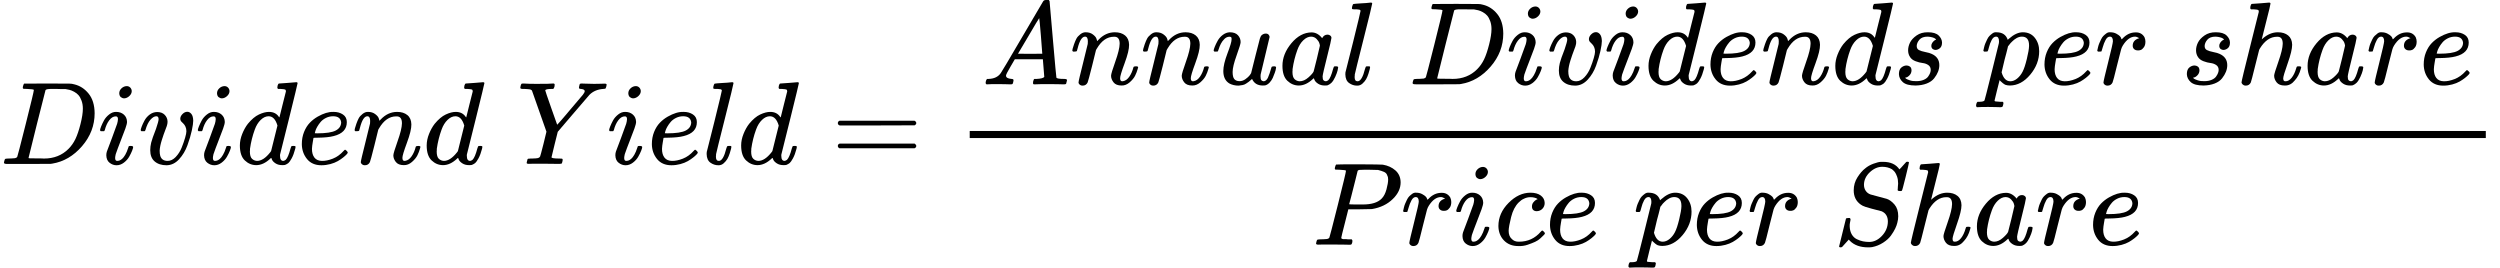
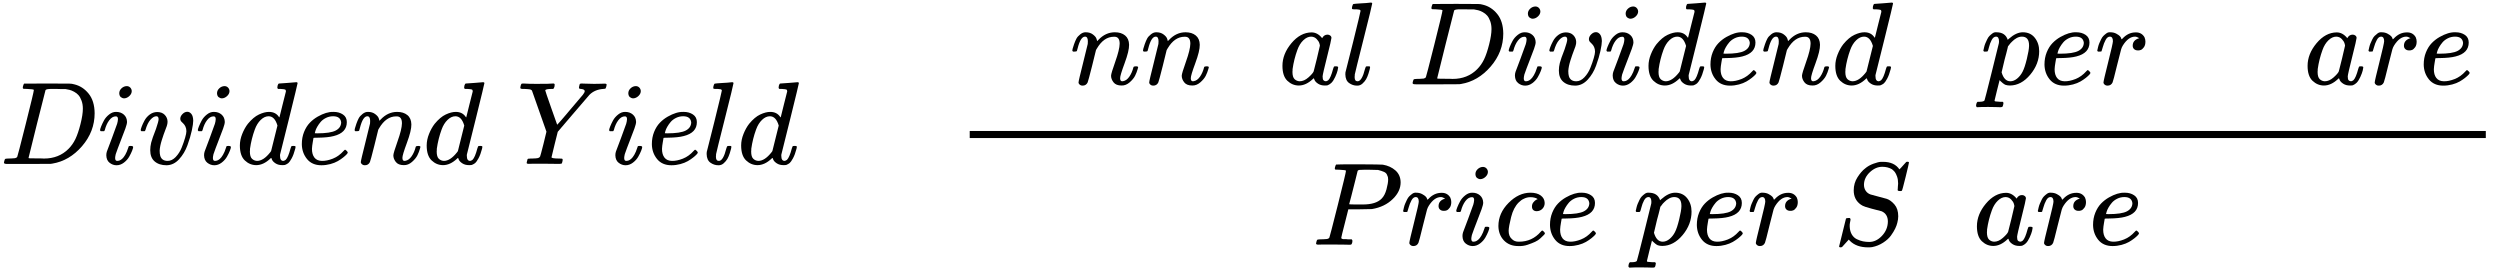
<svg xmlns="http://www.w3.org/2000/svg" xmlns:xlink="http://www.w3.org/1999/xlink" width="384.136px" height="41.120px" viewBox="0 -1392 21223.7 2272" style="">
  <defs>
    <path id="MJX-76-TEX-I-44" d="M287 628Q287 635 230 637Q207 637 200 638T193 647Q193 655 197 667T204 682Q206 683 403 683Q570 682 590 682T630 676Q702 659 752 597T803 431Q803 275 696 151T444 3L430 1L236 0H125H72Q48 0 41 2T33 11Q33 13 36 25Q40 41 44 43T67 46Q94 46 127 49Q141 52 146 61Q149 65 218 339T287 628ZM703 469Q703 507 692 537T666 584T629 613T590 629T555 636Q553 636 541 636T512 636T479 637H436Q392 637 386 627Q384 623 313 339T242 52Q242 48 253 48T330 47Q335 47 349 47T373 46Q499 46 581 128Q617 164 640 212T683 339T703 469Z" />
    <path id="MJX-76-TEX-I-69" d="M184 600Q184 624 203 642T247 661Q265 661 277 649T290 619Q290 596 270 577T226 557Q211 557 198 567T184 600ZM21 287Q21 295 30 318T54 369T98 420T158 442Q197 442 223 419T250 357Q250 340 236 301T196 196T154 83Q149 61 149 51Q149 26 166 26Q175 26 185 29T208 43T235 78T260 137Q263 149 265 151T282 153Q302 153 302 143Q302 135 293 112T268 61T223 11T161 -11Q129 -11 102 10T74 74Q74 91 79 106T122 220Q160 321 166 341T173 380Q173 404 156 404H154Q124 404 99 371T61 287Q60 286 59 284T58 281T56 279T53 278T49 278T41 278H27Q21 284 21 287Z" />
    <path id="MJX-76-TEX-I-76" d="M173 380Q173 405 154 405Q130 405 104 376T61 287Q60 286 59 284T58 281T56 279T53 278T49 278T41 278H27Q21 284 21 287Q21 294 29 316T53 368T97 419T160 441Q202 441 225 417T249 361Q249 344 246 335Q246 329 231 291T200 202T182 113Q182 86 187 69Q200 26 250 26Q287 26 319 60T369 139T398 222T409 277Q409 300 401 317T383 343T365 361T357 383Q357 405 376 424T417 443Q436 443 451 425T467 367Q467 340 455 284T418 159T347 40T241 -11Q177 -11 139 22Q102 54 102 117Q102 148 110 181T151 298Q173 362 173 380Z" />
    <path id="MJX-76-TEX-I-64" d="M366 683Q367 683 438 688T511 694Q523 694 523 686Q523 679 450 384T375 83T374 68Q374 26 402 26Q411 27 422 35Q443 55 463 131Q469 151 473 152Q475 153 483 153H487H491Q506 153 506 145Q506 140 503 129Q490 79 473 48T445 8T417 -8Q409 -10 393 -10Q359 -10 336 5T306 36L300 51Q299 52 296 50Q294 48 292 46Q233 -10 172 -10Q117 -10 75 30T33 157Q33 205 53 255T101 341Q148 398 195 420T280 442Q336 442 364 400Q369 394 369 396Q370 400 396 505T424 616Q424 629 417 632T378 637H357Q351 643 351 645T353 664Q358 683 366 683ZM352 326Q329 405 277 405Q242 405 210 374T160 293Q131 214 119 129Q119 126 119 118T118 106Q118 61 136 44T179 26Q233 26 290 98L298 109L352 326Z" />
    <path id="MJX-76-TEX-I-65" d="M39 168Q39 225 58 272T107 350T174 402T244 433T307 442H310Q355 442 388 420T421 355Q421 265 310 237Q261 224 176 223Q139 223 138 221Q138 219 132 186T125 128Q125 81 146 54T209 26T302 45T394 111Q403 121 406 121Q410 121 419 112T429 98T420 82T390 55T344 24T281 -1T205 -11Q126 -11 83 42T39 168ZM373 353Q367 405 305 405Q272 405 244 391T199 357T170 316T154 280T149 261Q149 260 169 260Q282 260 327 284T373 353Z" />
    <path id="MJX-76-TEX-I-6E" d="M21 287Q22 293 24 303T36 341T56 388T89 425T135 442Q171 442 195 424T225 390T231 369Q231 367 232 367L243 378Q304 442 382 442Q436 442 469 415T503 336T465 179T427 52Q427 26 444 26Q450 26 453 27Q482 32 505 65T540 145Q542 153 560 153Q580 153 580 145Q580 144 576 130Q568 101 554 73T508 17T439 -10Q392 -10 371 17T350 73Q350 92 386 193T423 345Q423 404 379 404H374Q288 404 229 303L222 291L189 157Q156 26 151 16Q138 -11 108 -11Q95 -11 87 -5T76 7T74 17Q74 30 112 180T152 343Q153 348 153 366Q153 405 129 405Q91 405 66 305Q60 285 60 284Q58 278 41 278H27Q21 284 21 287Z" />
    <path id="MJX-76-TEX-I-59" d="M66 637Q54 637 49 637T39 638T32 641T30 647T33 664T42 682Q44 683 56 683Q104 680 165 680Q288 680 306 683H316Q322 677 322 674T320 656Q316 643 310 637H298Q242 637 242 624Q242 619 292 477T343 333L346 336Q350 340 358 349T379 373T411 410T454 461Q546 568 561 587T577 618Q577 634 545 637Q528 637 528 647Q528 649 530 661Q533 676 535 679T549 683Q551 683 578 682T657 680Q684 680 713 681T746 682Q763 682 763 673Q763 669 760 657T755 643Q753 637 734 637Q662 632 617 587Q608 578 477 424L348 273L322 169Q295 62 295 57Q295 46 363 46Q379 46 384 45T390 35Q390 33 388 23Q384 6 382 4T366 1Q361 1 324 1T232 2Q170 2 138 2T102 1Q84 1 84 9Q84 14 87 24Q88 27 89 30T90 35T91 39T93 42T96 44T101 45T107 45T116 46T129 46Q168 47 180 50T198 63Q201 68 227 171L252 274L129 623Q128 624 127 625T125 627T122 629T118 631T113 633T105 634T96 635T83 636T66 637Z" />
    <path id="MJX-76-TEX-I-6C" d="M117 59Q117 26 142 26Q179 26 205 131Q211 151 215 152Q217 153 225 153H229Q238 153 241 153T246 151T248 144Q247 138 245 128T234 90T214 43T183 6T137 -11Q101 -11 70 11T38 85Q38 97 39 102L104 360Q167 615 167 623Q167 626 166 628T162 632T157 634T149 635T141 636T132 637T122 637Q112 637 109 637T101 638T95 641T94 647Q94 649 96 661Q101 680 107 682T179 688Q194 689 213 690T243 693T254 694Q266 694 266 686Q266 675 193 386T118 83Q118 81 118 75T117 65V59Z" />
-     <path id="MJX-76-TEX-N-3D" d="M56 347Q56 360 70 367H707Q722 359 722 347Q722 336 708 328L390 327H72Q56 332 56 347ZM56 153Q56 168 72 173H708Q722 163 722 153Q722 140 707 133H70Q56 140 56 153Z" />
-     <path id="MJX-76-TEX-I-41" d="M208 74Q208 50 254 46Q272 46 272 35Q272 34 270 22Q267 8 264 4T251 0Q249 0 239 0T205 1T141 2Q70 2 50 0H42Q35 7 35 11Q37 38 48 46H62Q132 49 164 96Q170 102 345 401T523 704Q530 716 547 716H555H572Q578 707 578 706L606 383Q634 60 636 57Q641 46 701 46Q726 46 726 36Q726 34 723 22Q720 7 718 4T704 0Q701 0 690 0T651 1T578 2Q484 2 455 0H443Q437 6 437 9T439 27Q443 40 445 43L449 46H469Q523 49 533 63L521 213H283L249 155Q208 86 208 74ZM516 260Q516 271 504 416T490 562L463 519Q447 492 400 412L310 260L413 259Q516 259 516 260Z" />
-     <path id="MJX-76-TEX-I-75" d="M21 287Q21 295 30 318T55 370T99 420T158 442Q204 442 227 417T250 358Q250 340 216 246T182 105Q182 62 196 45T238 27T291 44T328 78L339 95Q341 99 377 247Q407 367 413 387T427 416Q444 431 463 431Q480 431 488 421T496 402L420 84Q419 79 419 68Q419 43 426 35T447 26Q469 29 482 57T512 145Q514 153 532 153Q551 153 551 144Q550 139 549 130T540 98T523 55T498 17T462 -8Q454 -10 438 -10Q372 -10 347 46Q345 45 336 36T318 21T296 6T267 -6T233 -11Q189 -11 155 7Q103 38 103 113Q103 170 138 262T173 379Q173 380 173 381Q173 390 173 393T169 400T158 404H154Q131 404 112 385T82 344T65 302T57 280Q55 278 41 278H27Q21 284 21 287Z" />
    <path id="MJX-76-TEX-I-61" d="M33 157Q33 258 109 349T280 441Q331 441 370 392Q386 422 416 422Q429 422 439 414T449 394Q449 381 412 234T374 68Q374 43 381 35T402 26Q411 27 422 35Q443 55 463 131Q469 151 473 152Q475 153 483 153H487Q506 153 506 144Q506 138 501 117T481 63T449 13Q436 0 417 -8Q409 -10 393 -10Q359 -10 336 5T306 36L300 51Q299 52 296 50Q294 48 292 46Q233 -10 172 -10Q117 -10 75 30T33 157ZM351 328Q351 334 346 350T323 385T277 405Q242 405 210 374T160 293Q131 214 119 129Q119 126 119 118T118 106Q118 61 136 44T179 26Q217 26 254 59T298 110Q300 114 325 217T351 328Z" />
-     <path id="MJX-76-TEX-I-73" d="M131 289Q131 321 147 354T203 415T300 442Q362 442 390 415T419 355Q419 323 402 308T364 292Q351 292 340 300T328 326Q328 342 337 354T354 372T367 378Q368 378 368 379Q368 382 361 388T336 399T297 405Q249 405 227 379T204 326Q204 301 223 291T278 274T330 259Q396 230 396 163Q396 135 385 107T352 51T289 7T195 -10Q118 -10 86 19T53 87Q53 126 74 143T118 160Q133 160 146 151T160 120Q160 94 142 76T111 58Q109 57 108 57T107 55Q108 52 115 47T146 34T201 27Q237 27 263 38T301 66T318 97T323 122Q323 150 302 164T254 181T195 196T148 231Q131 256 131 289Z" />
    <path id="MJX-76-TEX-I-70" d="M23 287Q24 290 25 295T30 317T40 348T55 381T75 411T101 433T134 442Q209 442 230 378L240 387Q302 442 358 442Q423 442 460 395T497 281Q497 173 421 82T249 -10Q227 -10 210 -4Q199 1 187 11T168 28L161 36Q160 35 139 -51T118 -138Q118 -144 126 -145T163 -148H188Q194 -155 194 -157T191 -175Q188 -187 185 -190T172 -194Q170 -194 161 -194T127 -193T65 -192Q-5 -192 -24 -194H-32Q-39 -187 -39 -183Q-37 -156 -26 -148H-6Q28 -147 33 -136Q36 -130 94 103T155 350Q156 355 156 364Q156 405 131 405Q109 405 94 377T71 316T59 280Q57 278 43 278H29Q23 284 23 287ZM178 102Q200 26 252 26Q282 26 310 49T356 107Q374 141 392 215T411 325V331Q411 405 350 405Q339 405 328 402T306 393T286 380T269 365T254 350T243 336T235 326L232 322Q232 321 229 308T218 264T204 212Q178 106 178 102Z" />
    <path id="MJX-76-TEX-I-72" d="M21 287Q22 290 23 295T28 317T38 348T53 381T73 411T99 433T132 442Q161 442 183 430T214 408T225 388Q227 382 228 382T236 389Q284 441 347 441H350Q398 441 422 400Q430 381 430 363Q430 333 417 315T391 292T366 288Q346 288 334 299T322 328Q322 376 378 392Q356 405 342 405Q286 405 239 331Q229 315 224 298T190 165Q156 25 151 16Q138 -11 108 -11Q95 -11 87 -5T76 7T74 17Q74 30 114 189T154 366Q154 405 128 405Q107 405 92 377T68 316T57 280Q55 278 41 278H27Q21 284 21 287Z" />
-     <path id="MJX-76-TEX-I-68" d="M137 683Q138 683 209 688T282 694Q294 694 294 685Q294 674 258 534Q220 386 220 383Q220 381 227 388Q288 442 357 442Q411 442 444 415T478 336Q478 285 440 178T402 50Q403 36 407 31T422 26Q450 26 474 56T513 138Q516 149 519 151T535 153Q555 153 555 145Q555 144 551 130Q535 71 500 33Q466 -10 419 -10H414Q367 -10 346 17T325 74Q325 90 361 192T398 345Q398 404 354 404H349Q266 404 205 306L198 293L164 158Q132 28 127 16Q114 -11 83 -11Q69 -11 59 -2T48 16Q48 30 121 320L195 616Q195 629 188 632T149 637H128Q122 643 122 645T124 664Q129 683 137 683Z" />
    <path id="MJX-76-TEX-I-50" d="M287 628Q287 635 230 637Q206 637 199 638T192 648Q192 649 194 659Q200 679 203 681T397 683Q587 682 600 680Q664 669 707 631T751 530Q751 453 685 389Q616 321 507 303Q500 302 402 301H307L277 182Q247 66 247 59Q247 55 248 54T255 50T272 48T305 46H336Q342 37 342 35Q342 19 335 5Q330 0 319 0Q316 0 282 1T182 2Q120 2 87 2T51 1Q33 1 33 11Q33 13 36 25Q40 41 44 43T67 46Q94 46 127 49Q141 52 146 61Q149 65 218 339T287 628ZM645 554Q645 567 643 575T634 597T609 619T560 635Q553 636 480 637Q463 637 445 637T416 636T404 636Q391 635 386 627Q384 621 367 550T332 412T314 344Q314 342 395 342H407H430Q542 342 590 392Q617 419 631 471T645 554Z" />
    <path id="MJX-76-TEX-I-63" d="M34 159Q34 268 120 355T306 442Q362 442 394 418T427 355Q427 326 408 306T360 285Q341 285 330 295T319 325T330 359T352 380T366 386H367Q367 388 361 392T340 400T306 404Q276 404 249 390Q228 381 206 359Q162 315 142 235T121 119Q121 73 147 50Q169 26 205 26H209Q321 26 394 111Q403 121 406 121Q410 121 419 112T429 98T420 83T391 55T346 25T282 0T202 -11Q127 -11 81 37T34 159Z" />
    <path id="MJX-76-TEX-I-53" d="M308 24Q367 24 416 76T466 197Q466 260 414 284Q308 311 278 321T236 341Q176 383 176 462Q176 523 208 573T273 648Q302 673 343 688T407 704H418H425Q521 704 564 640Q565 640 577 653T603 682T623 704Q624 704 627 704T632 705Q645 705 645 698T617 577T585 459T569 456Q549 456 549 465Q549 471 550 475Q550 478 551 494T553 520Q553 554 544 579T526 616T501 641Q465 662 419 662Q362 662 313 616T263 510Q263 480 278 458T319 427Q323 425 389 408T456 390Q490 379 522 342T554 242Q554 216 546 186Q541 164 528 137T492 78T426 18T332 -20Q320 -22 298 -22Q199 -22 144 33L134 44L106 13Q83 -14 78 -18T65 -22Q52 -22 52 -14Q52 -11 110 221Q112 227 130 227H143Q149 221 149 216Q149 214 148 207T144 186T142 153Q144 114 160 87T203 47T255 29T308 24Z" />
  </defs>
  <g stroke="currentColor" fill="currentColor" stroke-width="0" transform="matrix(1 0 0 -1 0 0)">
    <g data-mml-node="math">
      <g data-mml-node="mi">
        <use xlink:href="#MJX-76-TEX-I-44" />
      </g>
      <g data-mml-node="mi" transform="translate(828, 0)">
        <use xlink:href="#MJX-76-TEX-I-69" />
      </g>
      <g data-mml-node="mi" transform="translate(1173, 0)">
        <use xlink:href="#MJX-76-TEX-I-76" />
      </g>
      <g data-mml-node="mi" transform="translate(1658, 0)">
        <use xlink:href="#MJX-76-TEX-I-69" />
      </g>
      <g data-mml-node="mi" transform="translate(2003, 0)">
        <use xlink:href="#MJX-76-TEX-I-64" />
      </g>
      <g data-mml-node="mi" transform="translate(2523, 0)">
        <use xlink:href="#MJX-76-TEX-I-65" />
      </g>
      <g data-mml-node="mi" transform="translate(2989, 0)">
        <use xlink:href="#MJX-76-TEX-I-6E" />
      </g>
      <g data-mml-node="mi" transform="translate(3589, 0)">
        <use xlink:href="#MJX-76-TEX-I-64" />
      </g>
      <g data-mml-node="mstyle" transform="translate(4109, 0)">
        <g data-mml-node="mspace" />
      </g>
      <g data-mml-node="mi" transform="translate(4386.8, 0)">
        <use xlink:href="#MJX-76-TEX-I-59" />
      </g>
      <g data-mml-node="mi" transform="translate(5149.8, 0)">
        <use xlink:href="#MJX-76-TEX-I-69" />
      </g>
      <g data-mml-node="mi" transform="translate(5494.8, 0)">
        <use xlink:href="#MJX-76-TEX-I-65" />
      </g>
      <g data-mml-node="mi" transform="translate(5960.8, 0)">
        <use xlink:href="#MJX-76-TEX-I-6C" />
      </g>
      <g data-mml-node="mi" transform="translate(6258.8, 0)">
        <use xlink:href="#MJX-76-TEX-I-64" />
      </g>
      <g data-mml-node="mo" transform="translate(7056.6, 0)">
        <use xlink:href="#MJX-76-TEX-N-3D" />
      </g>
      <g data-mml-node="mfrac" transform="translate(8112.3, 0)">
        <g data-mml-node="mrow" transform="translate(220, 676)">
          <g data-mml-node="mi">
            <use xlink:href="#MJX-76-TEX-I-41" />
          </g>
          <g data-mml-node="mi" transform="translate(750, 0)">
            <use xlink:href="#MJX-76-TEX-I-6E" />
          </g>
          <g data-mml-node="mi" transform="translate(1350, 0)">
            <use xlink:href="#MJX-76-TEX-I-6E" />
          </g>
          <g data-mml-node="mi" transform="translate(1950, 0)">
            <use xlink:href="#MJX-76-TEX-I-75" />
          </g>
          <g data-mml-node="mi" transform="translate(2522, 0)">
            <use xlink:href="#MJX-76-TEX-I-61" />
          </g>
          <g data-mml-node="mi" transform="translate(3051, 0)">
            <use xlink:href="#MJX-76-TEX-I-6C" />
          </g>
          <g data-mml-node="mstyle" transform="translate(3349, 0)">
            <g data-mml-node="mspace" />
          </g>
          <g data-mml-node="mi" transform="translate(3626.8, 0)">
            <use xlink:href="#MJX-76-TEX-I-44" />
          </g>
          <g data-mml-node="mi" transform="translate(4454.8, 0)">
            <use xlink:href="#MJX-76-TEX-I-69" />
          </g>
          <g data-mml-node="mi" transform="translate(4799.8, 0)">
            <use xlink:href="#MJX-76-TEX-I-76" />
          </g>
          <g data-mml-node="mi" transform="translate(5284.8, 0)">
            <use xlink:href="#MJX-76-TEX-I-69" />
          </g>
          <g data-mml-node="mi" transform="translate(5629.8, 0)">
            <use xlink:href="#MJX-76-TEX-I-64" />
          </g>
          <g data-mml-node="mi" transform="translate(6149.8, 0)">
            <use xlink:href="#MJX-76-TEX-I-65" />
          </g>
          <g data-mml-node="mi" transform="translate(6615.8, 0)">
            <use xlink:href="#MJX-76-TEX-I-6E" />
          </g>
          <g data-mml-node="mi" transform="translate(7215.8, 0)">
            <use xlink:href="#MJX-76-TEX-I-64" />
          </g>
          <g data-mml-node="mi" transform="translate(7735.8, 0)">
            <use xlink:href="#MJX-76-TEX-I-73" />
          </g>
          <g data-mml-node="mstyle" transform="translate(8204.8, 0)">
            <g data-mml-node="mspace" />
          </g>
          <g data-mml-node="mi" transform="translate(8482.6, 0)">
            <use xlink:href="#MJX-76-TEX-I-70" />
          </g>
          <g data-mml-node="mi" transform="translate(8985.6, 0)">
            <use xlink:href="#MJX-76-TEX-I-65" />
          </g>
          <g data-mml-node="mi" transform="translate(9451.6, 0)">
            <use xlink:href="#MJX-76-TEX-I-72" />
          </g>
          <g data-mml-node="mstyle" transform="translate(9902.6, 0)">
            <g data-mml-node="mspace" />
          </g>
          <g data-mml-node="mi" transform="translate(10180.3, 0)">
            <use xlink:href="#MJX-76-TEX-I-73" />
          </g>
          <g data-mml-node="mi" transform="translate(10649.3, 0)">
            <use xlink:href="#MJX-76-TEX-I-68" />
          </g>
          <g data-mml-node="mi" transform="translate(11225.3, 0)">
            <use xlink:href="#MJX-76-TEX-I-61" />
          </g>
          <g data-mml-node="mi" transform="translate(11754.3, 0)">
            <use xlink:href="#MJX-76-TEX-I-72" />
          </g>
          <g data-mml-node="mi" transform="translate(12205.3, 0)">
            <use xlink:href="#MJX-76-TEX-I-65" />
          </g>
        </g>
        <g data-mml-node="mrow" transform="translate(3027.4, -686)">
          <g data-mml-node="mi">
            <use xlink:href="#MJX-76-TEX-I-50" />
          </g>
          <g data-mml-node="mi" transform="translate(751, 0)">
            <use xlink:href="#MJX-76-TEX-I-72" />
          </g>
          <g data-mml-node="mi" transform="translate(1202, 0)">
            <use xlink:href="#MJX-76-TEX-I-69" />
          </g>
          <g data-mml-node="mi" transform="translate(1547, 0)">
            <use xlink:href="#MJX-76-TEX-I-63" />
          </g>
          <g data-mml-node="mi" transform="translate(1980, 0)">
            <use xlink:href="#MJX-76-TEX-I-65" />
          </g>
          <g data-mml-node="mstyle" transform="translate(2446, 0)">
            <g data-mml-node="mspace" />
          </g>
          <g data-mml-node="mi" transform="translate(2723.8, 0)">
            <use xlink:href="#MJX-76-TEX-I-70" />
          </g>
          <g data-mml-node="mi" transform="translate(3226.8, 0)">
            <use xlink:href="#MJX-76-TEX-I-65" />
          </g>
          <g data-mml-node="mi" transform="translate(3692.8, 0)">
            <use xlink:href="#MJX-76-TEX-I-72" />
          </g>
          <g data-mml-node="mstyle" transform="translate(4143.8, 0)">
            <g data-mml-node="mspace" />
          </g>
          <g data-mml-node="mi" transform="translate(4421.6, 0)">
            <use xlink:href="#MJX-76-TEX-I-53" />
          </g>
          <g data-mml-node="mi" transform="translate(5034.6, 0)">
            <use xlink:href="#MJX-76-TEX-I-68" />
          </g>
          <g data-mml-node="mi" transform="translate(5610.6, 0)">
            <use xlink:href="#MJX-76-TEX-I-61" />
          </g>
          <g data-mml-node="mi" transform="translate(6139.6, 0)">
            <use xlink:href="#MJX-76-TEX-I-72" />
          </g>
          <g data-mml-node="mi" transform="translate(6590.6, 0)">
            <use xlink:href="#MJX-76-TEX-I-65" />
          </g>
        </g>
        <rect width="12871.3" height="60" x="120" y="220" />
      </g>
    </g>
  </g>
</svg>